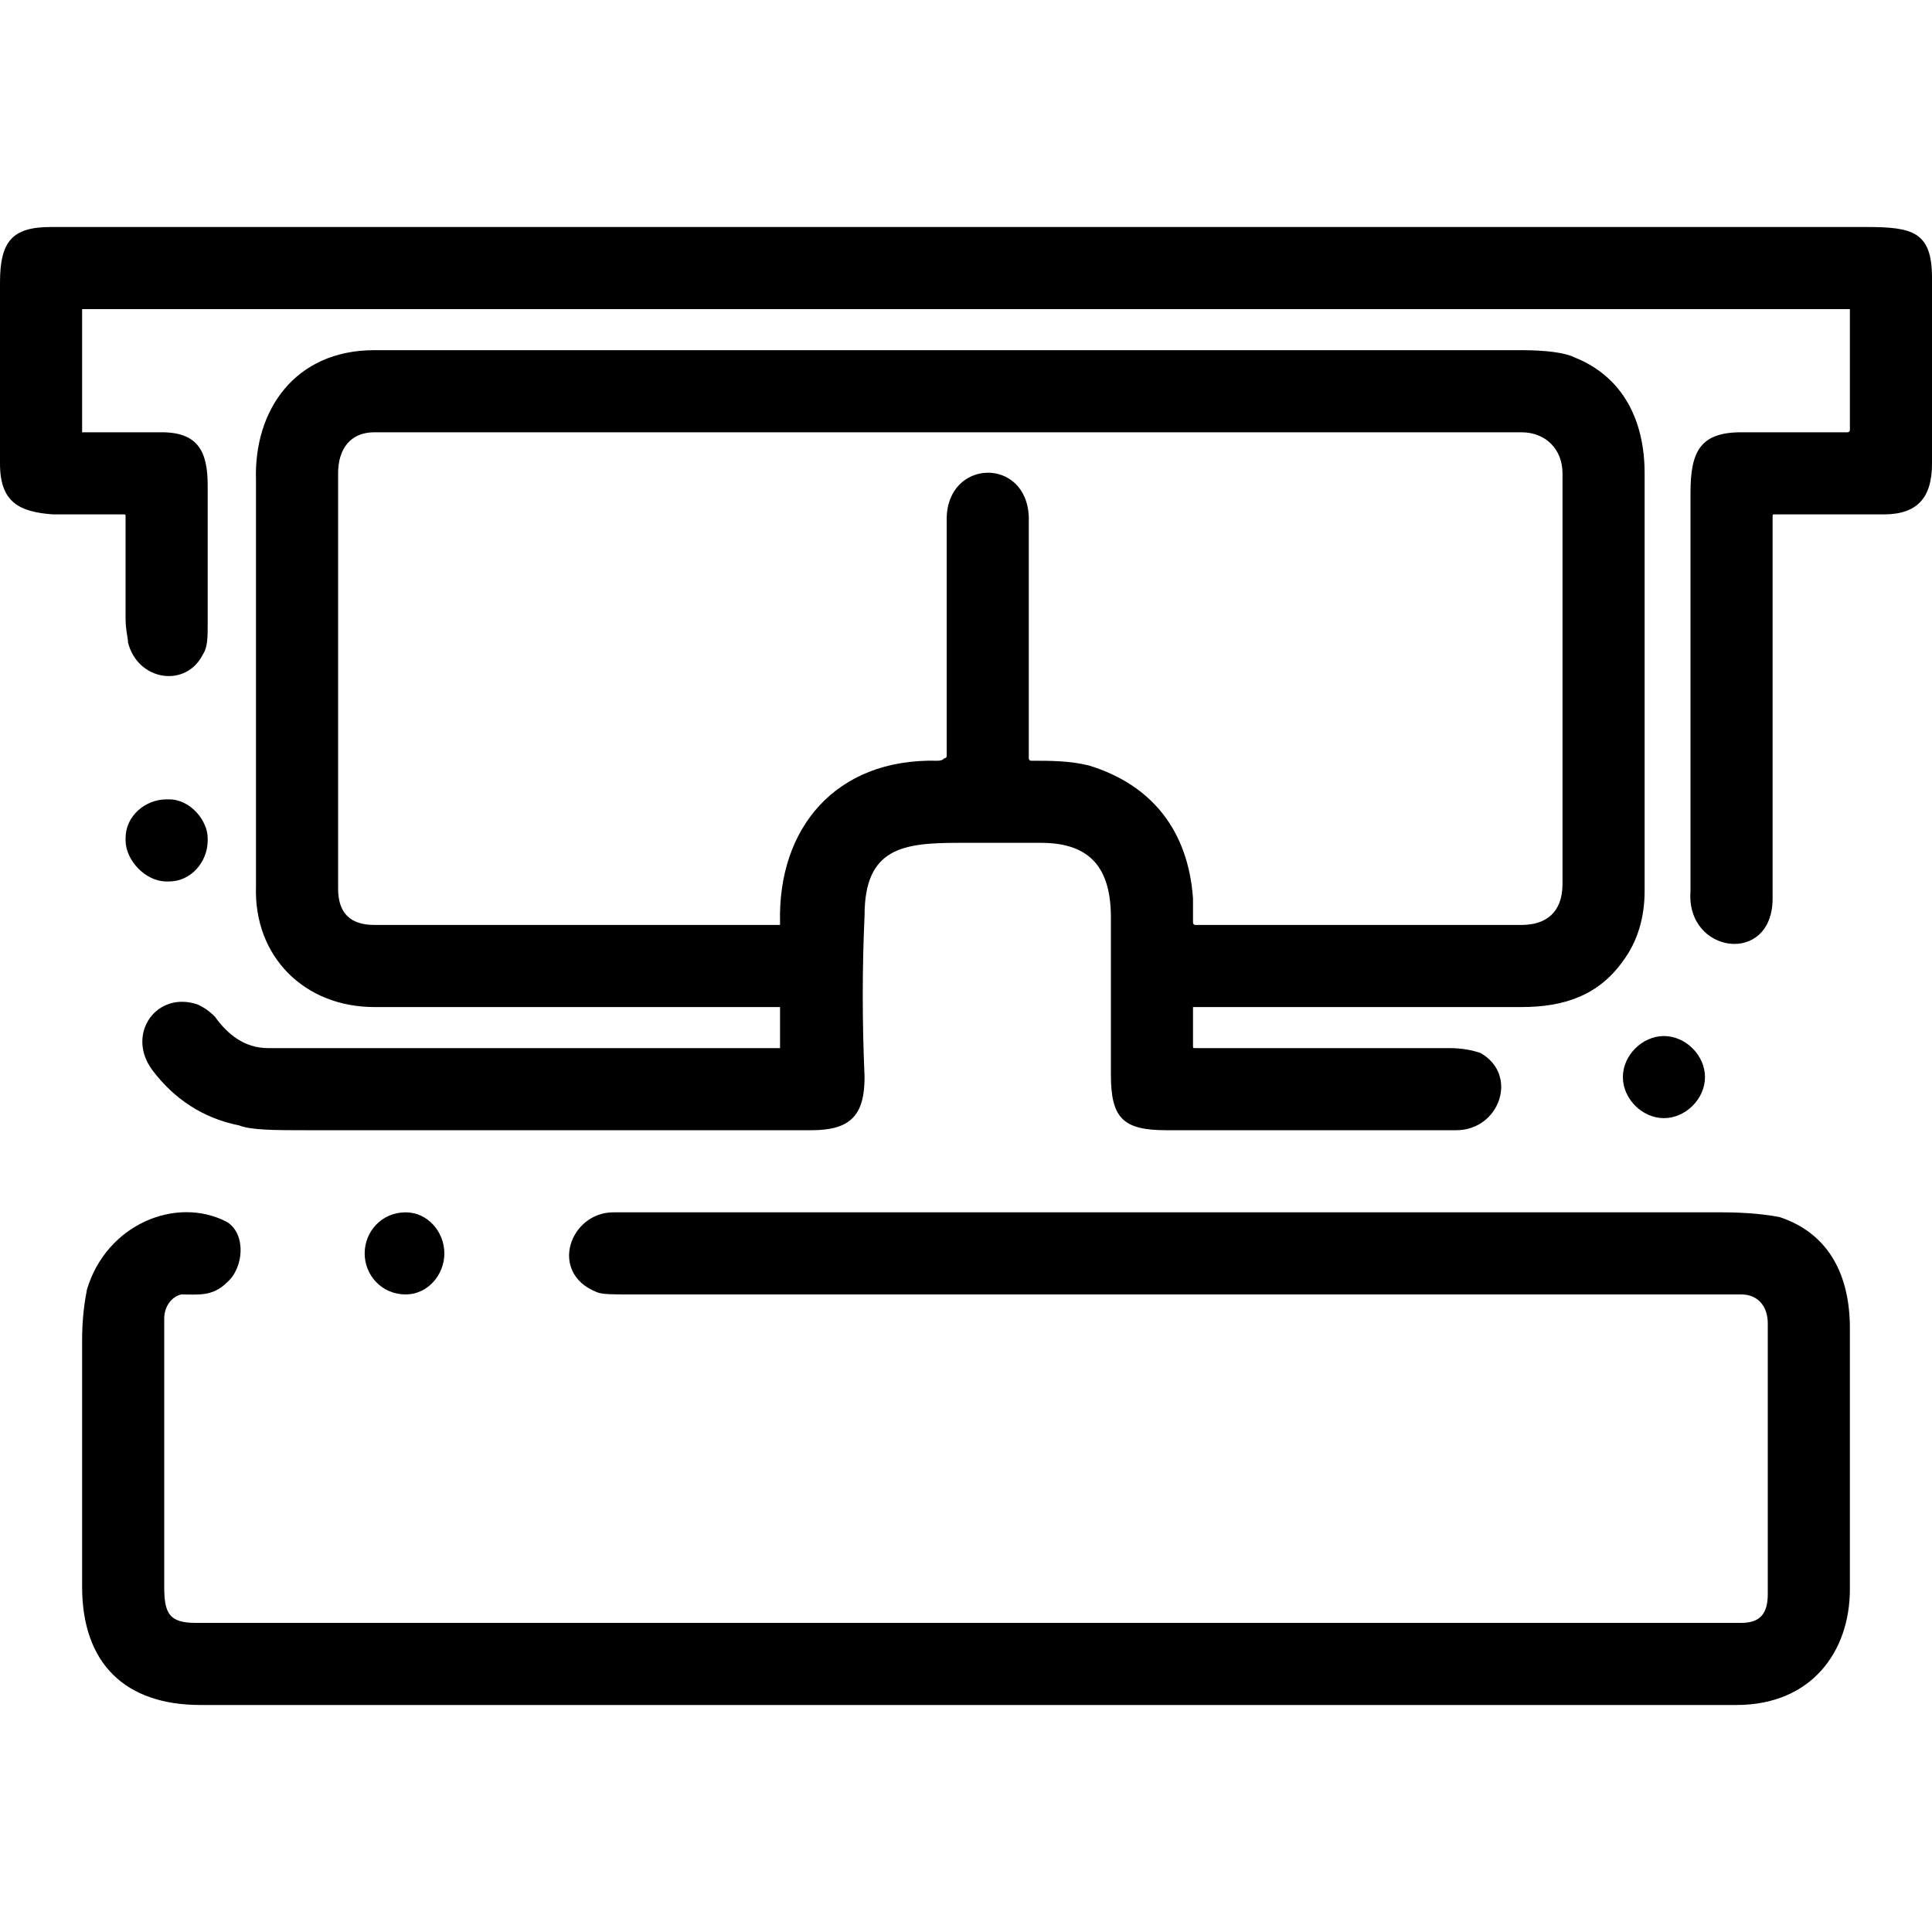
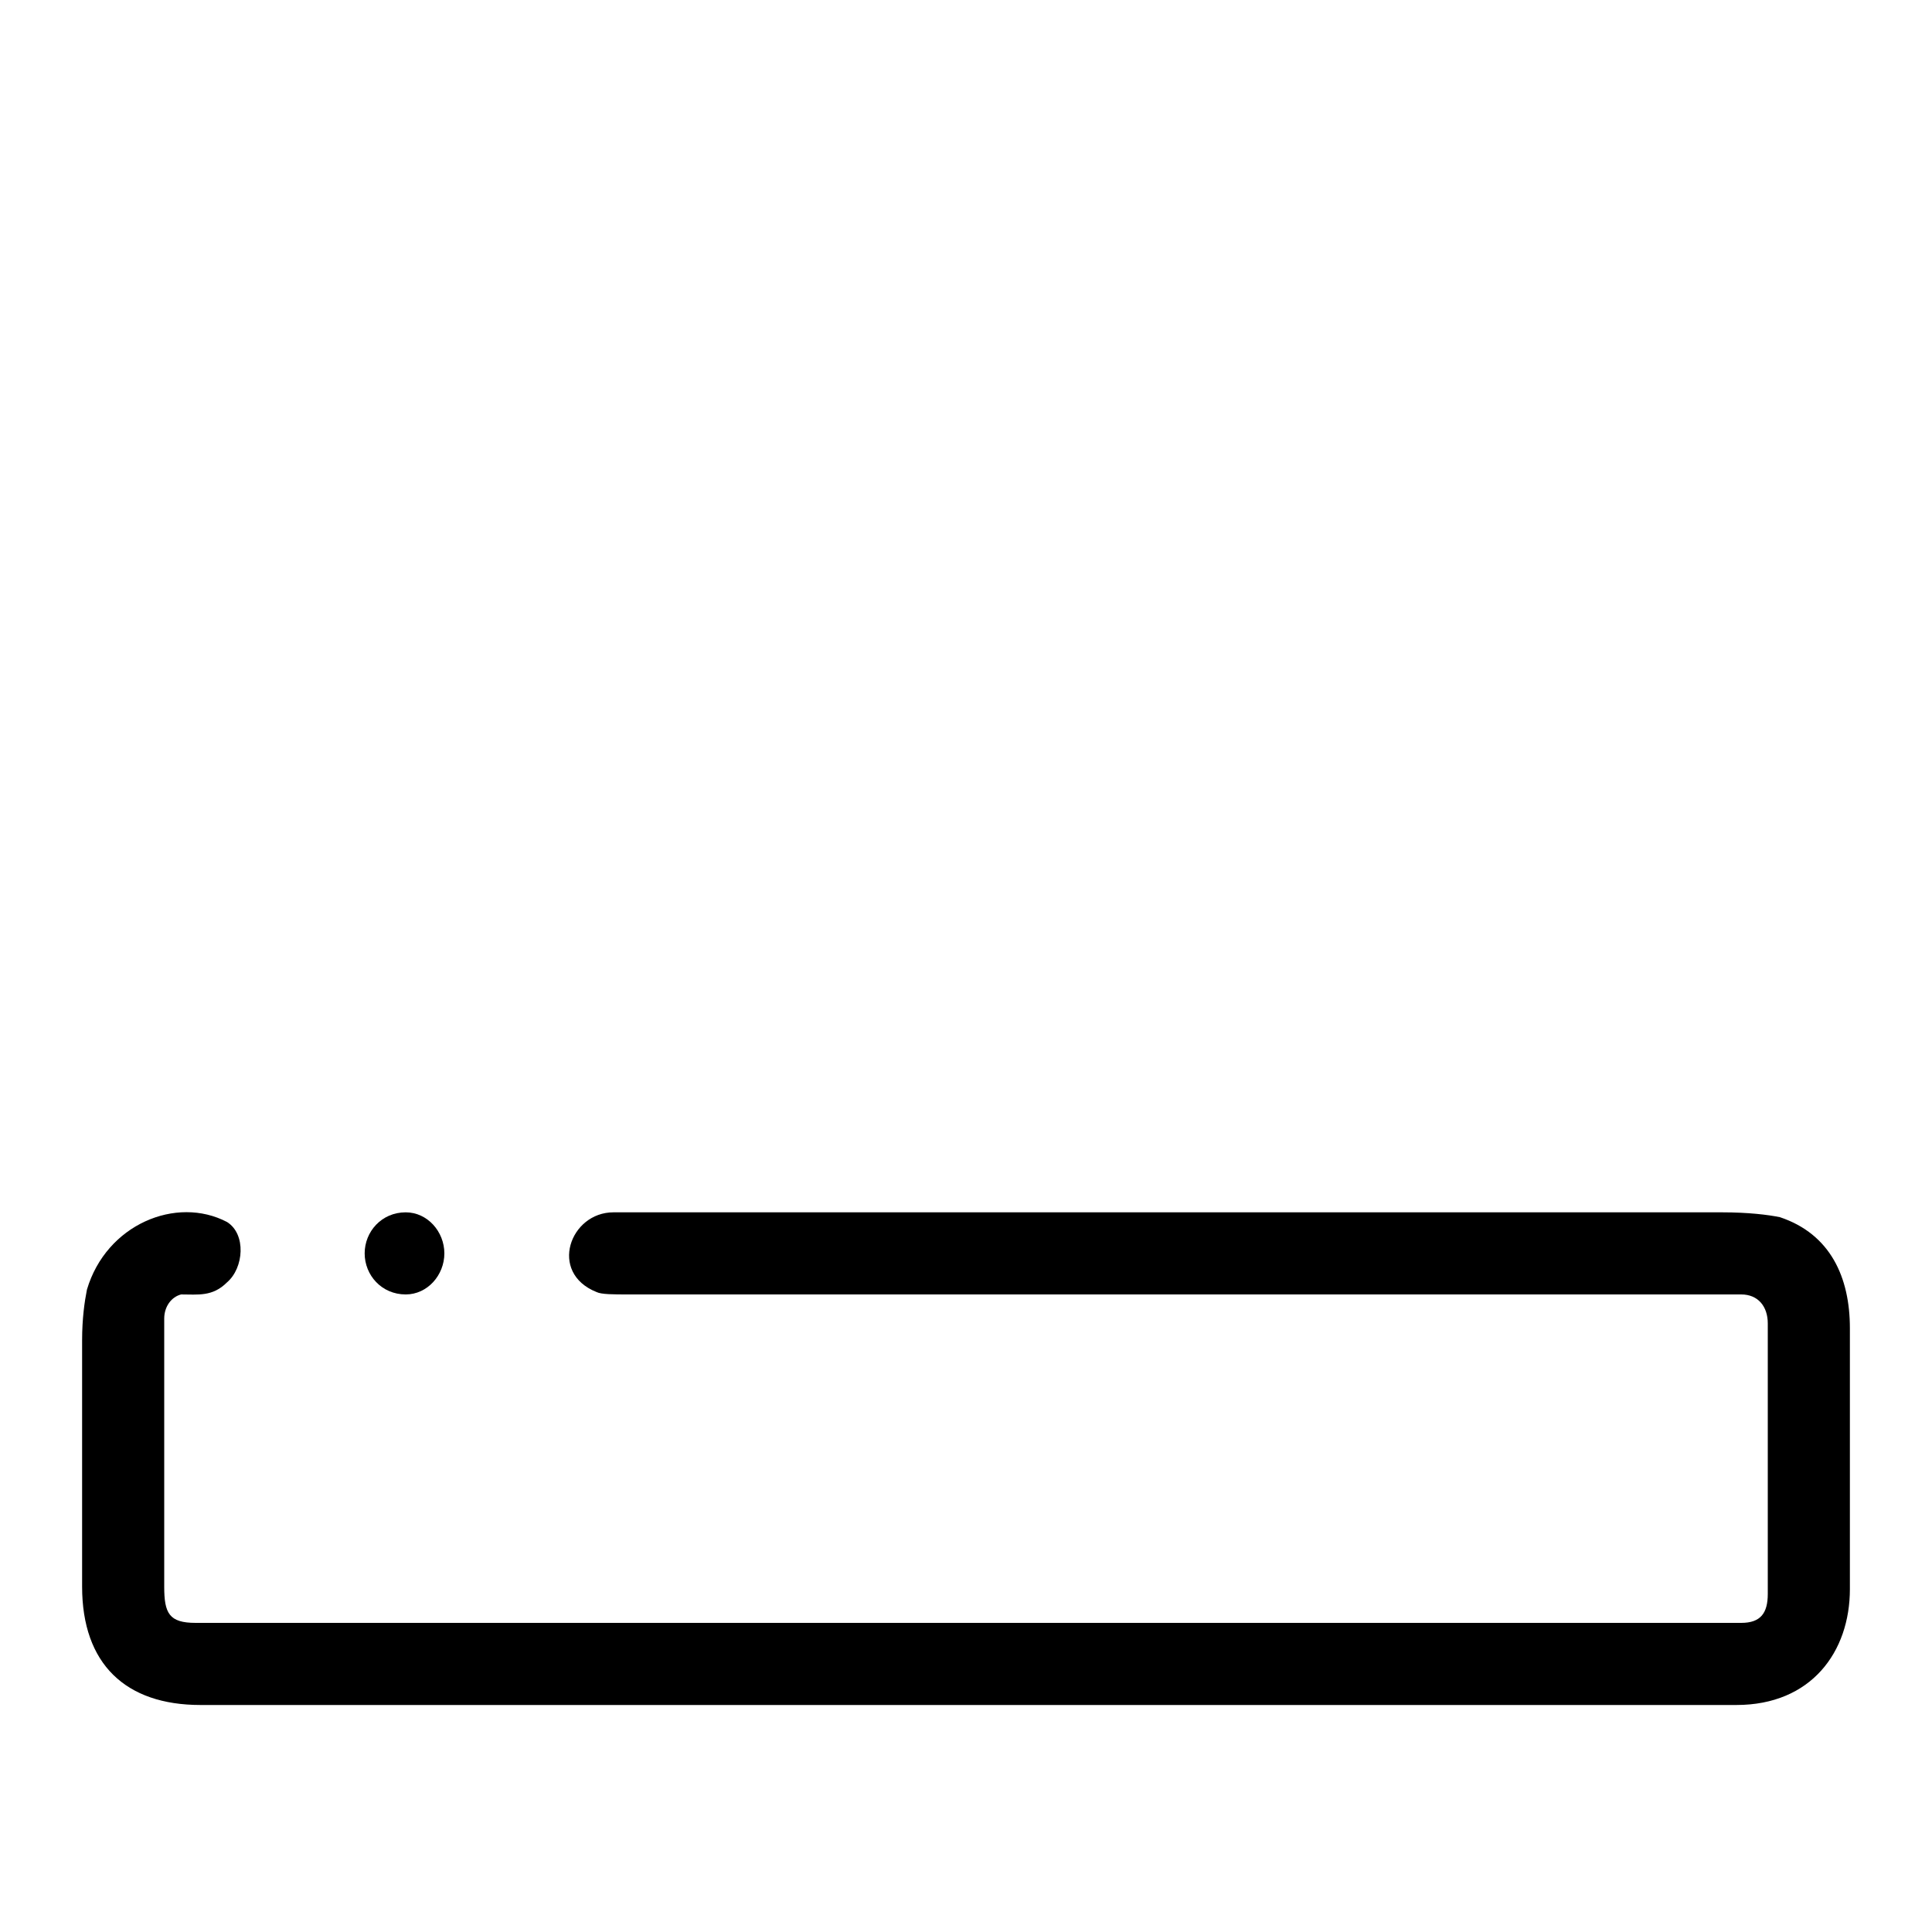
<svg xmlns="http://www.w3.org/2000/svg" width="800pt" height="800pt" viewBox="0 0 800 800" version="1.1">
  <defs />
-   <path fill-rule="evenodd" fill="#000000" d="M323,417 C267,417 211,417 155,417 C126,417 105,396 106,367 C106,311 106,255 106,199 C105,170 122,145 155,145 C317,145 478,145 630,145 C640,145 648,146 652,148 C672,156 681,174 681,196 C681,254 681,312 681,369 C681,380 678,390 672,398 C662,412 648,417 630,417 C585,417 540,417 494,417 C494,417 494,417 494,418 L494,433 C494,434 494,434 495,434 C530,434 565,434 600,434 C606,434 610,435 613,436 C629,445 621,468 603,468 C563,468 523,468 483,468 C465,468 460,463 460,445 C460,424 460,402 460,380 C460,360 452,349 431,349 C420,349 408,349 397,349 C374,349 358,351 358,379 C357,401 357,423 358,446 C358,462 352,468 336,468 C266,468 197,468 127,468 C114,468 104,468 99,466 C84,463 72,455 63,443 C52,428 65,410 82,416 C84,417 86,418 89,421 C94,428 101,434 111,434 C182,434 253,434 323,434 C323,434 323,434 323,433 L323,418 C323,417 323,417 323,417 M647,196 C647,186 640,179 630,179 L155,179 C145,179 140,186 140,196 L140,368 C140,378 145,383 155,383 L323,383 C323,383 323,383 323,382 C322,343 346,314 388,315 C389,315 390,315 391,314 C391,314 392,314 392,313 C392,280 392,248 392,215 C392,190 425,189 426,214 C426,247 426,280 426,314 C426,314 426,315 427,315 C435,315 443,315 451,317 C477,325 492,344 494,372 C494,374 494,378 494,382 C494,382 494,383 495,383 L630,383 C640,383 647,378 647,366 C647,310 647,254 647,196 Z" />
-   <path fill-rule="evenodd" fill="#000000" d="M34,179 C47,179 58,179 67,179 C82,179 86,187 86,201 C86,220 86,239 86,258 C86,264 86,268 84,271 C77,285 57,282 53,266 C53,264 52,261 52,256 C52,242 52,228 52,214 C52,213 52,213 51,213 C42,213 32,213 22,213 C8,212 0,208 0,192 C0,167 0,142 0,117 C0,100 5,94 21,94 C272,94 522,94 773,94 C792,94 800,96 800,115 C800,141 800,166 800,192 C800,206 794,213 780,213 C765,213 750,213 735,213 C734,213 734,213 734,214 C734,267 734,320 734,372 C734,400 698,395 700,369 C700,314 700,259 700,204 C700,187 704,179 721,179 C736,179 750,179 765,179 C766,179 766,178 766,178 L766,128 C766,128 766,128 765,128 L35,128 C34,128 34,128 34,128 L34,178 C34,178 34,179 34,179 Z" />
-   <path fill-rule="evenodd" fill="#000000" d="M69,331 L70,331 C79,331 86,340 86,347 L86,348 C86,357 79,365 70,365 L69,365 C60,365 52,356 52,348 L52,347 C52,338 60,331 69,331 Z" />
-   <path fill-rule="evenodd" fill="#000000" d="M706,446 C706,455 698,463 689,463 C680,463 672,455 672,446 C672,437 680,429 689,429 C698,429 706,437 706,446 Z" />
  <path fill-rule="evenodd" fill="#000000" d="M184,519 C184,528 177,536 168,536 C158,536 151,528 151,519 C151,510 158,502 168,502 C177,502 184,510 184,519 Z" />
  <path fill-rule="evenodd" fill="#000000" d="M766,658 C766,684 750,706 719,706 L83,706 C52,706 34,689 34,657 C34,623 34,589 34,555 C34,546 35,539 36,534 C44,507 73,495 94,506 C102,511 101,525 94,531 C88,537 82,536 75,536 C71,537 68,541 68,546 C68,583 68,620 68,657 C68,668 70,672 81,672 L721,672 C729,672 732,668 732,660 C732,622 732,585 732,548 C732,541 728,536 721,536 L260,536 C254,536 249,536 247,535 C227,527 236,502 254,502 C407,502 560,502 713,502 C724,502 732,503 737,504 C758,511 766,529 766,550 C766,586 766,622 766,658 Z" />
</svg>